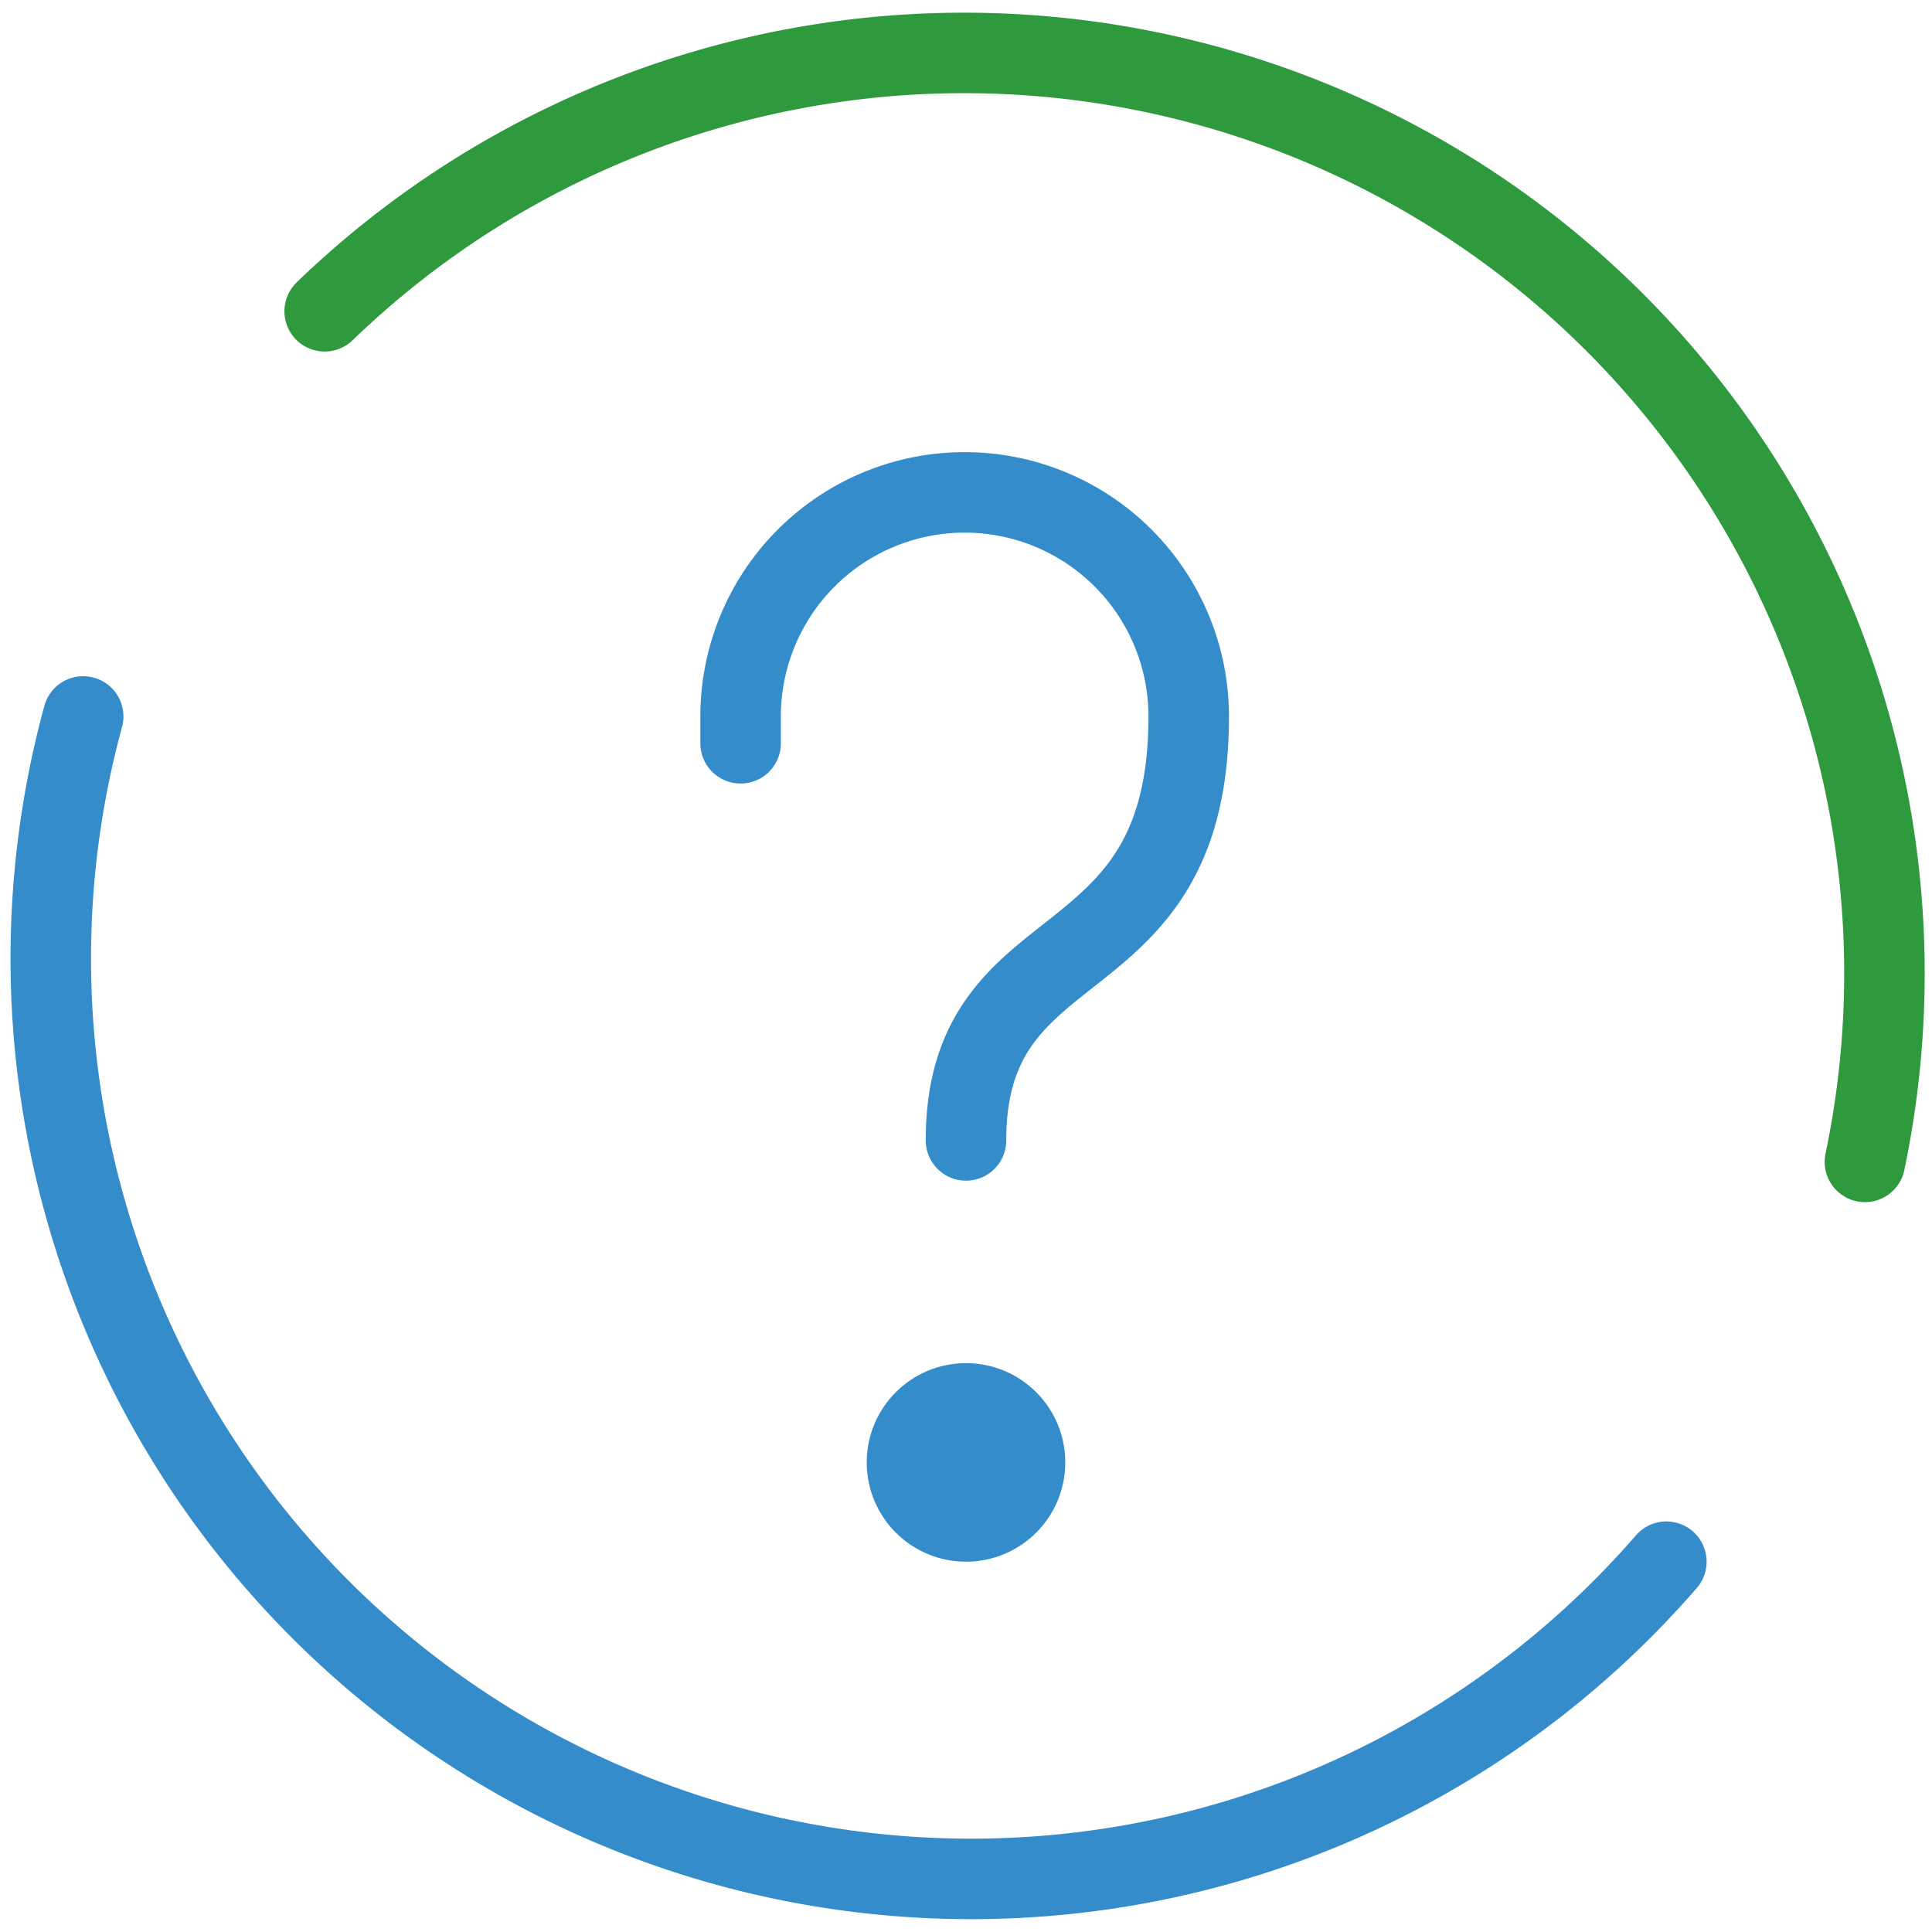
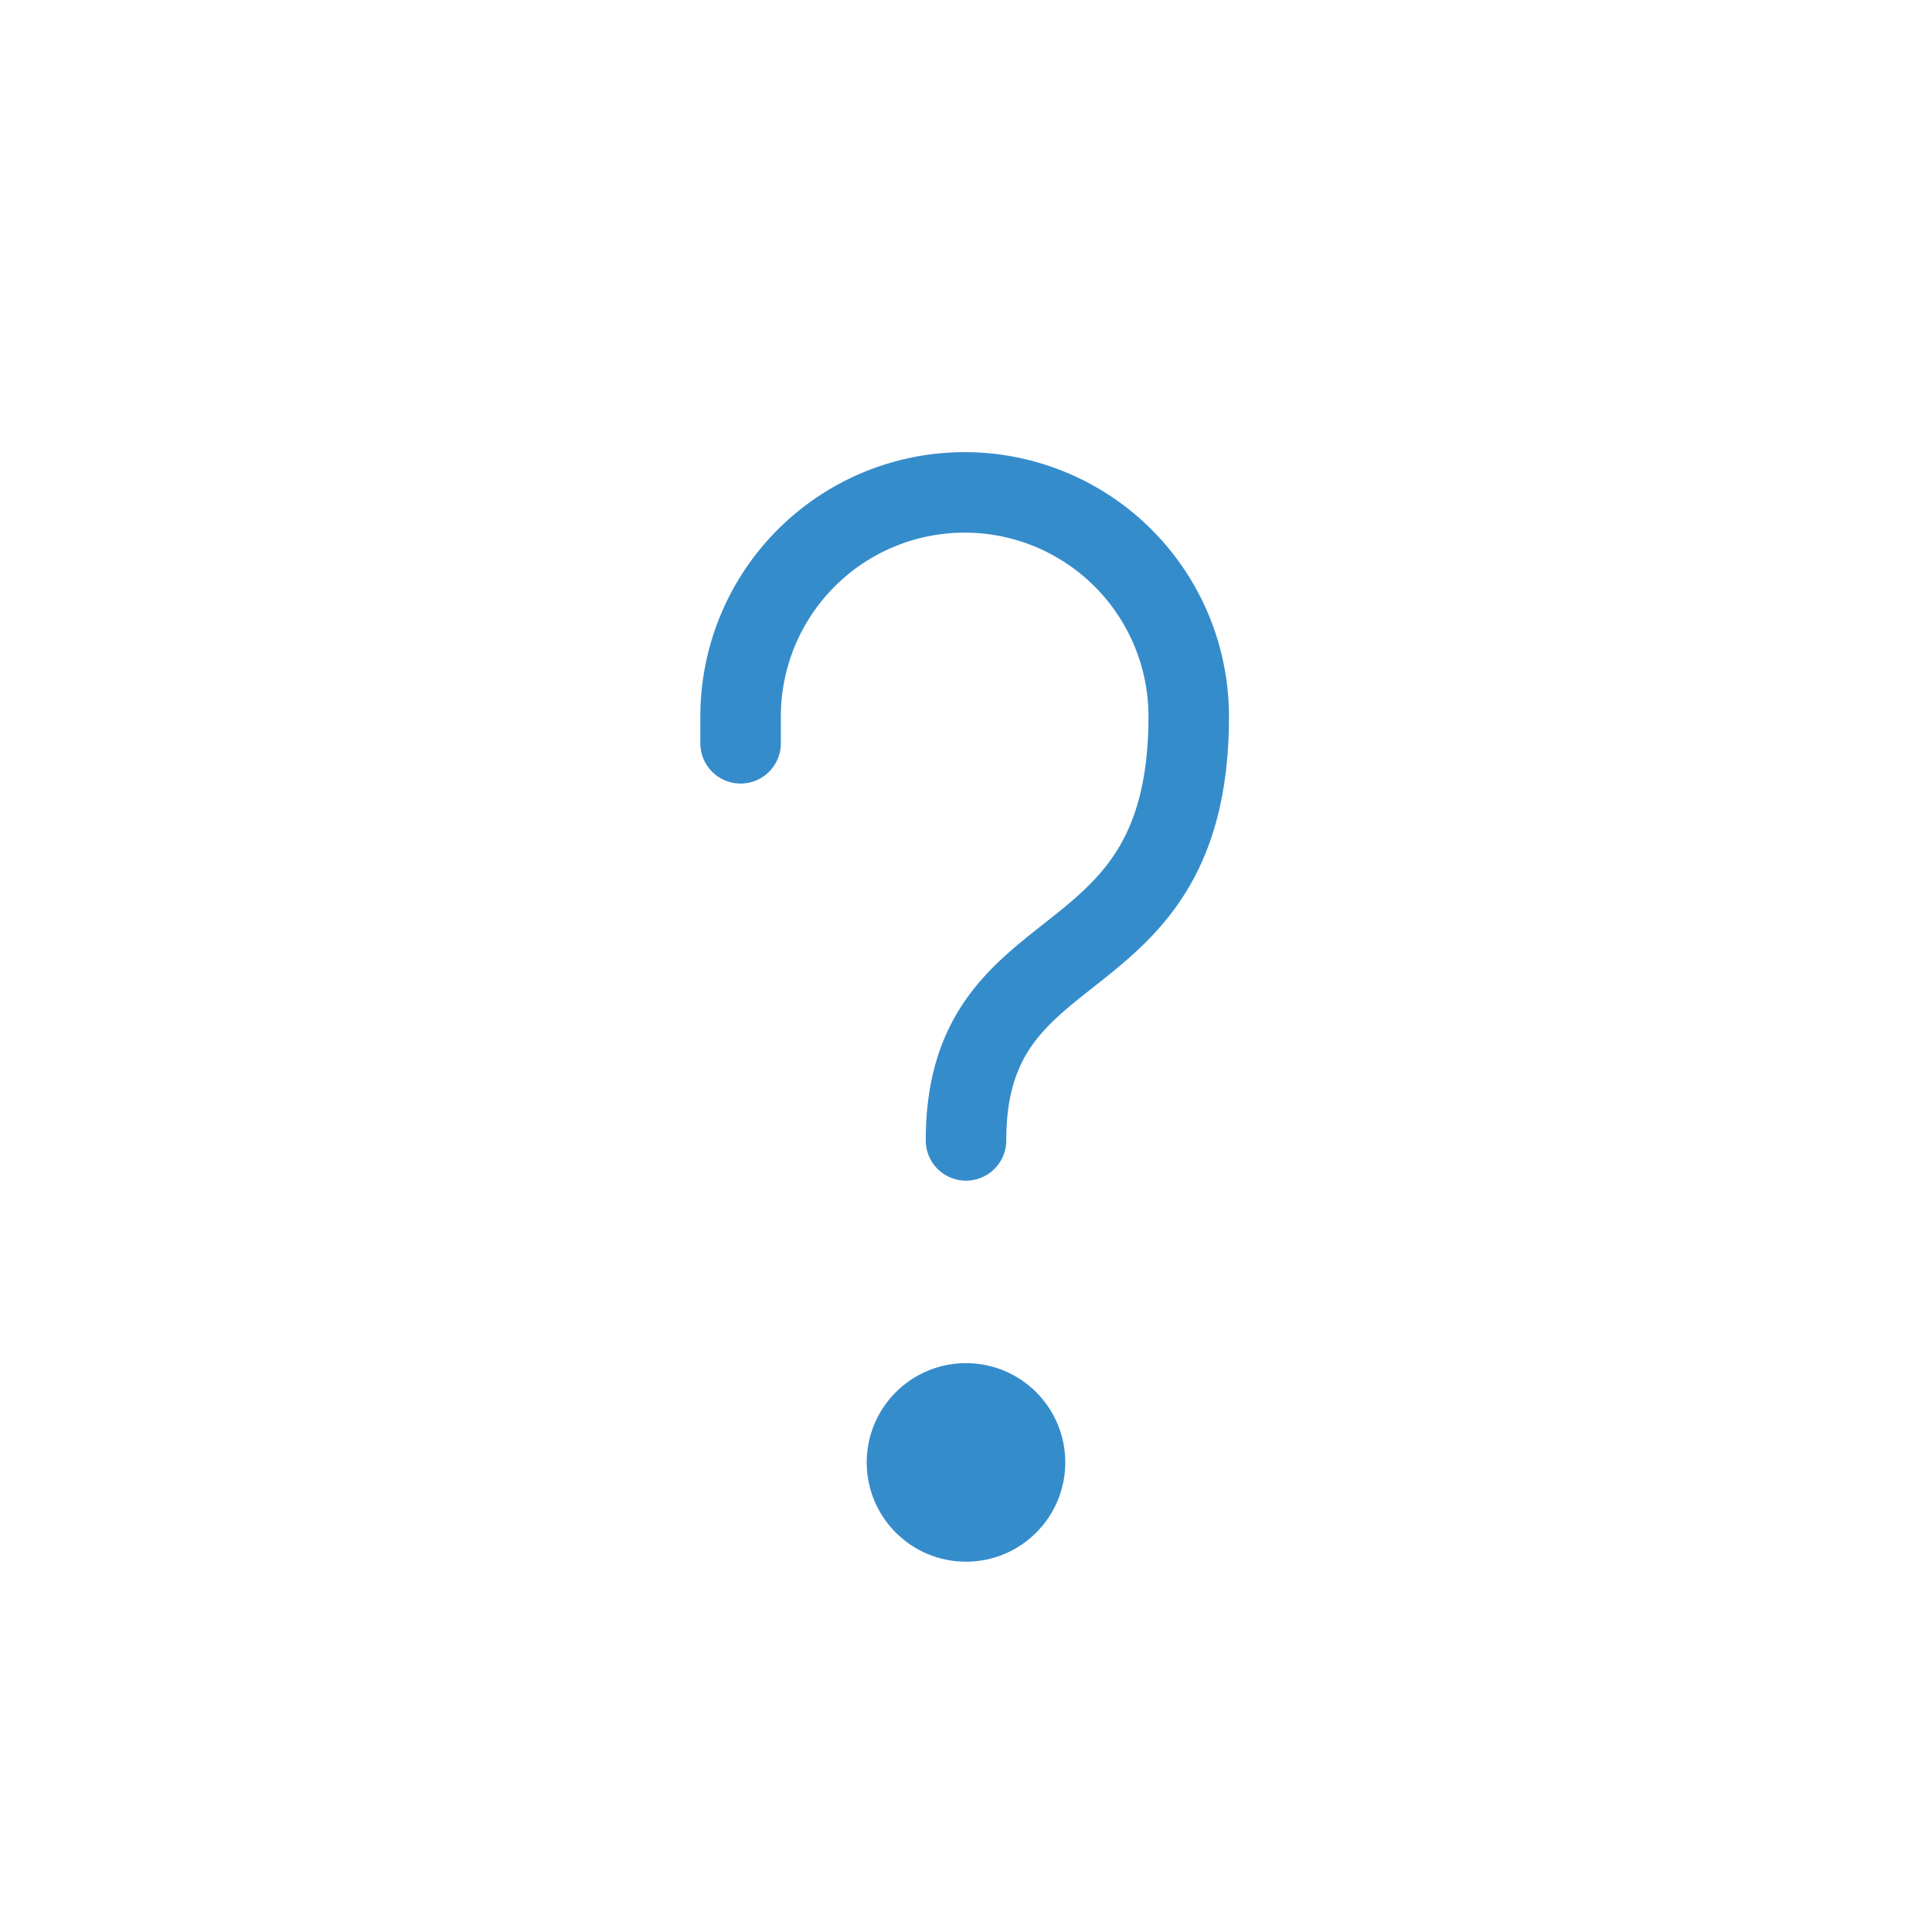
<svg xmlns="http://www.w3.org/2000/svg" id="prefix__Vrstva_1" data-name="Vrstva 1" viewBox="0 0 72 72">
  <defs>
    <style>.prefix__cls-2{stroke:#358ccb;fill:none;stroke-linecap:round;stroke-linejoin:round;stroke-width:3px}</style>
  </defs>
-   <path class="prefix__cls-2" d="M62.1 58.2a34.3 34.3 0 0 1-59-31.5" />
-   <path d="M12.1 11.6a34.3 34.3 0 0 1 57.4 31.7" stroke="#2f993d" fill="none" stroke-linecap="round" stroke-linejoin="round" stroke-width="3" />
  <circle cx="36" cy="54.5" r="3.7" fill="#358ccb" stroke-width="0" />
  <path class="prefix__cls-2" d="M36 42.5c0-8.2 8.3-5.6 8.3-15.8a8.3 8.3 0 1 0-16.7 0v1" />
</svg>